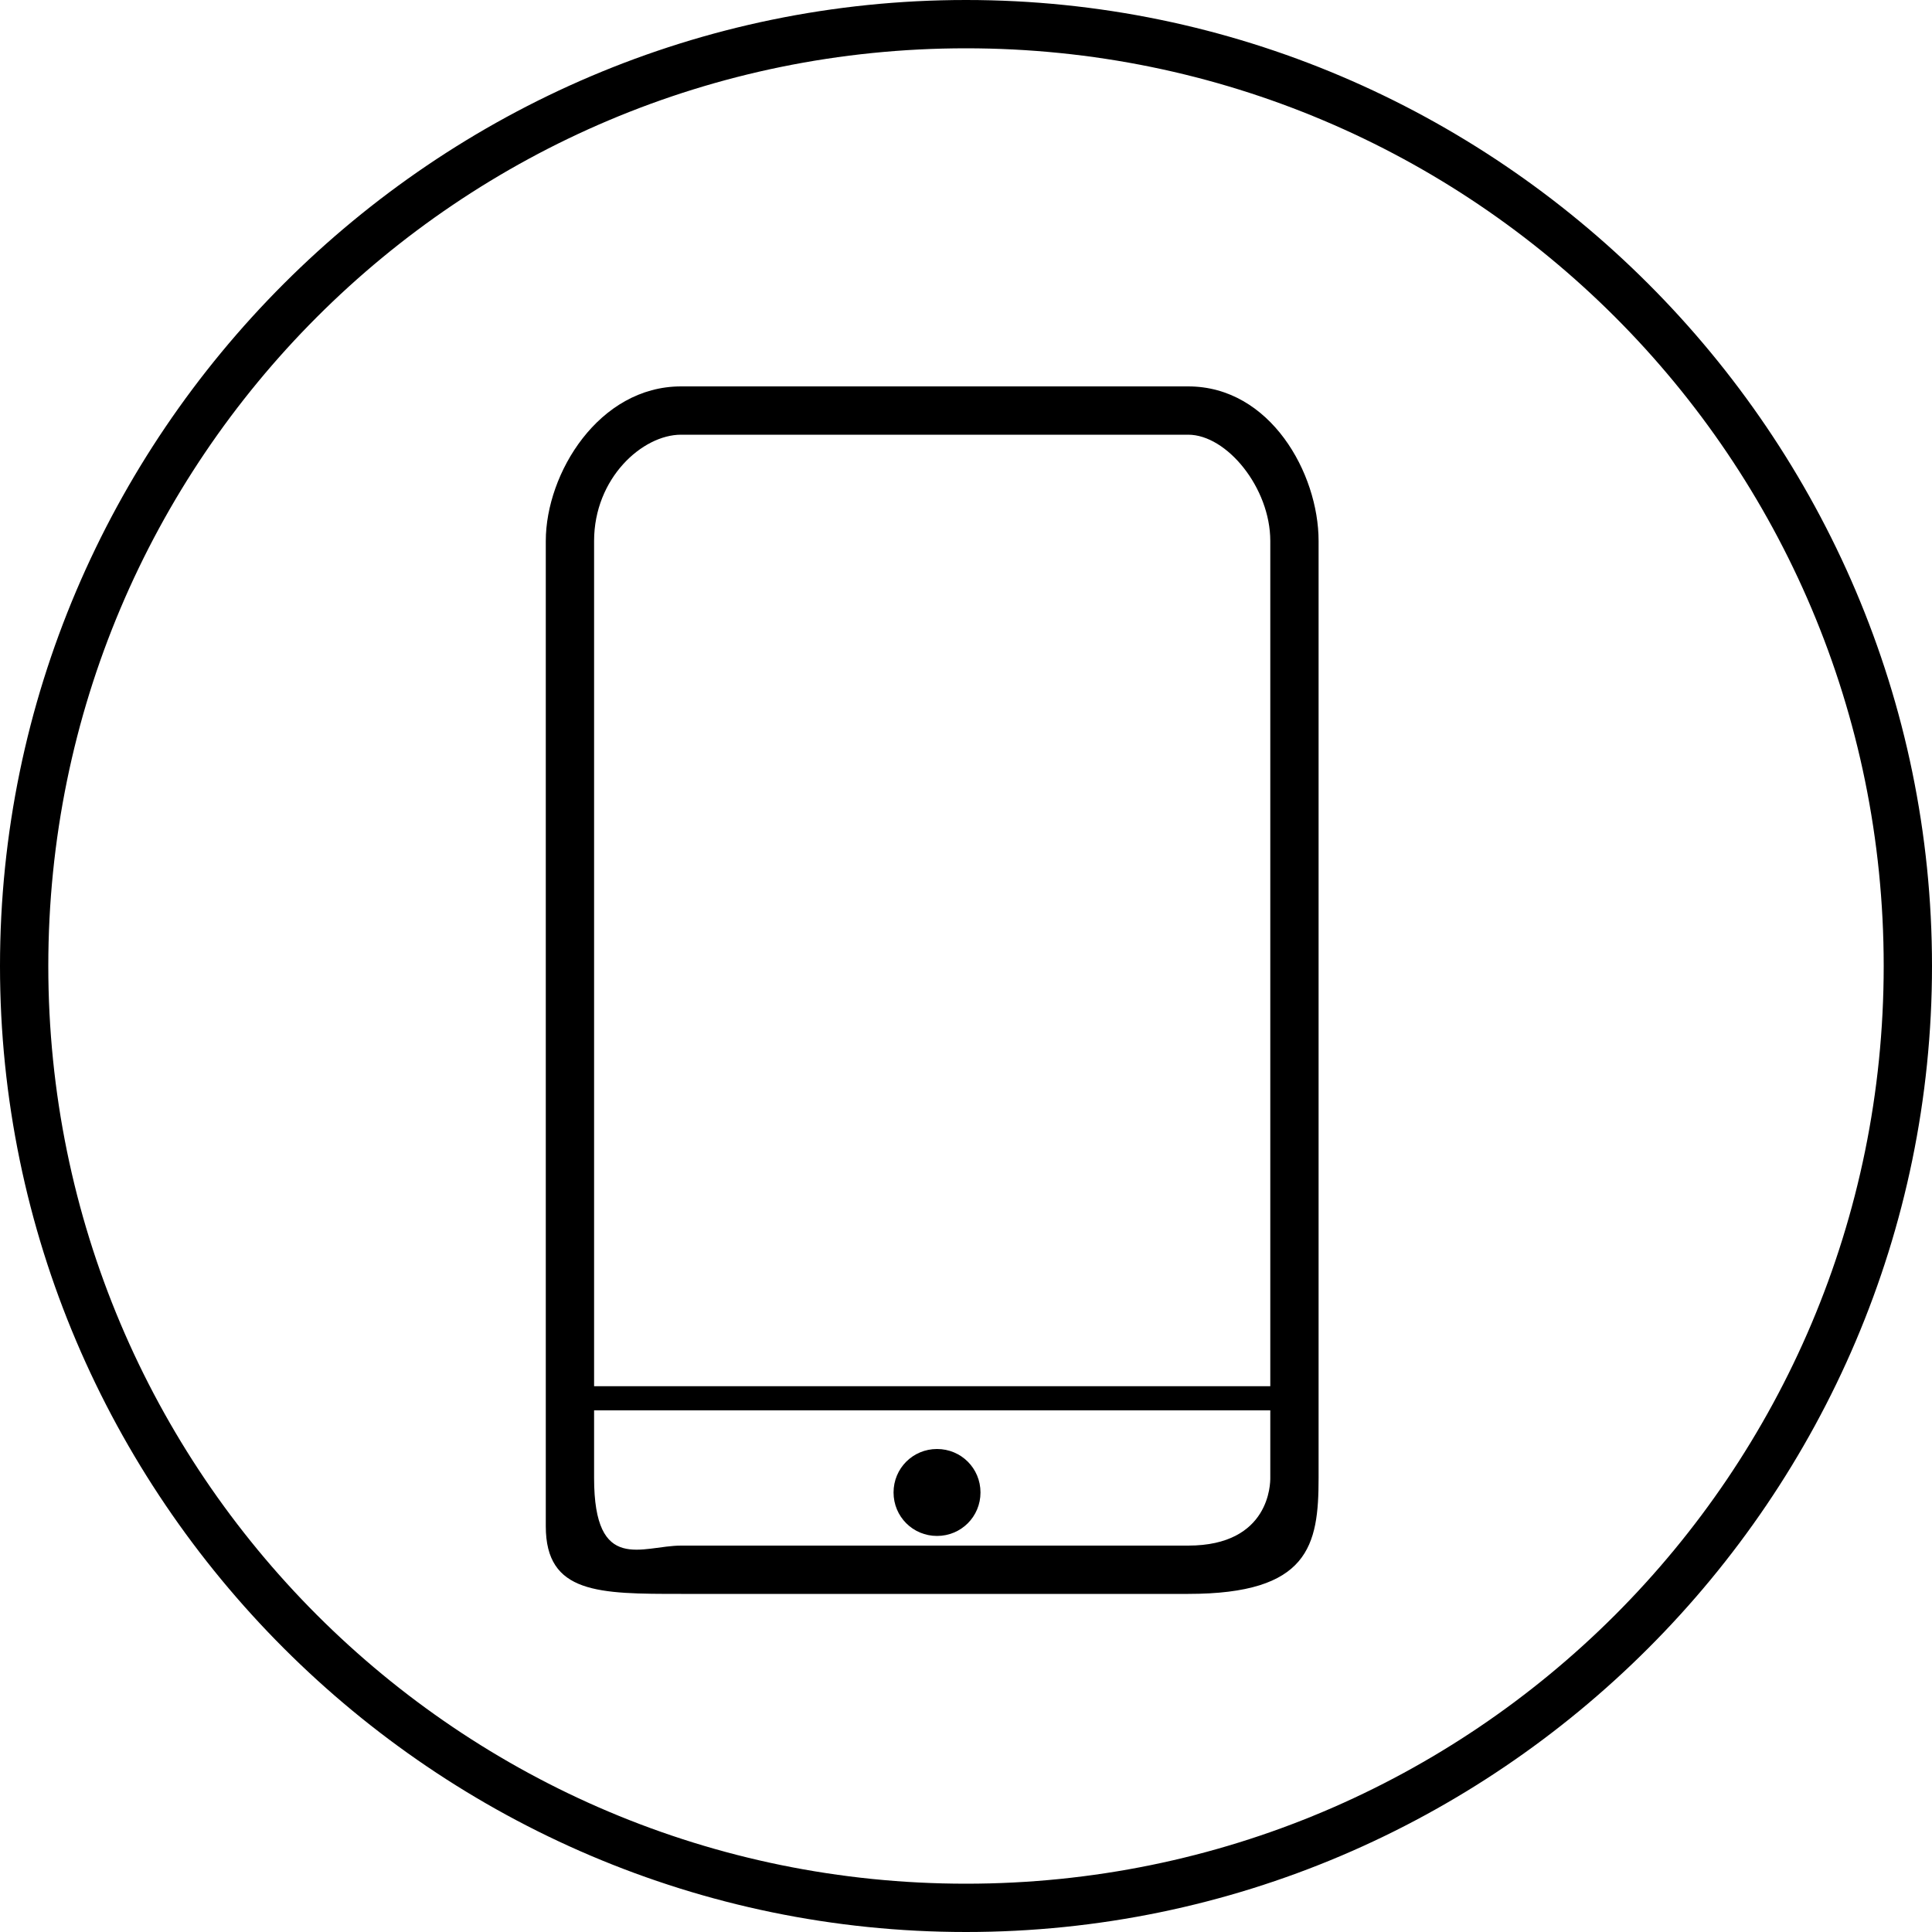
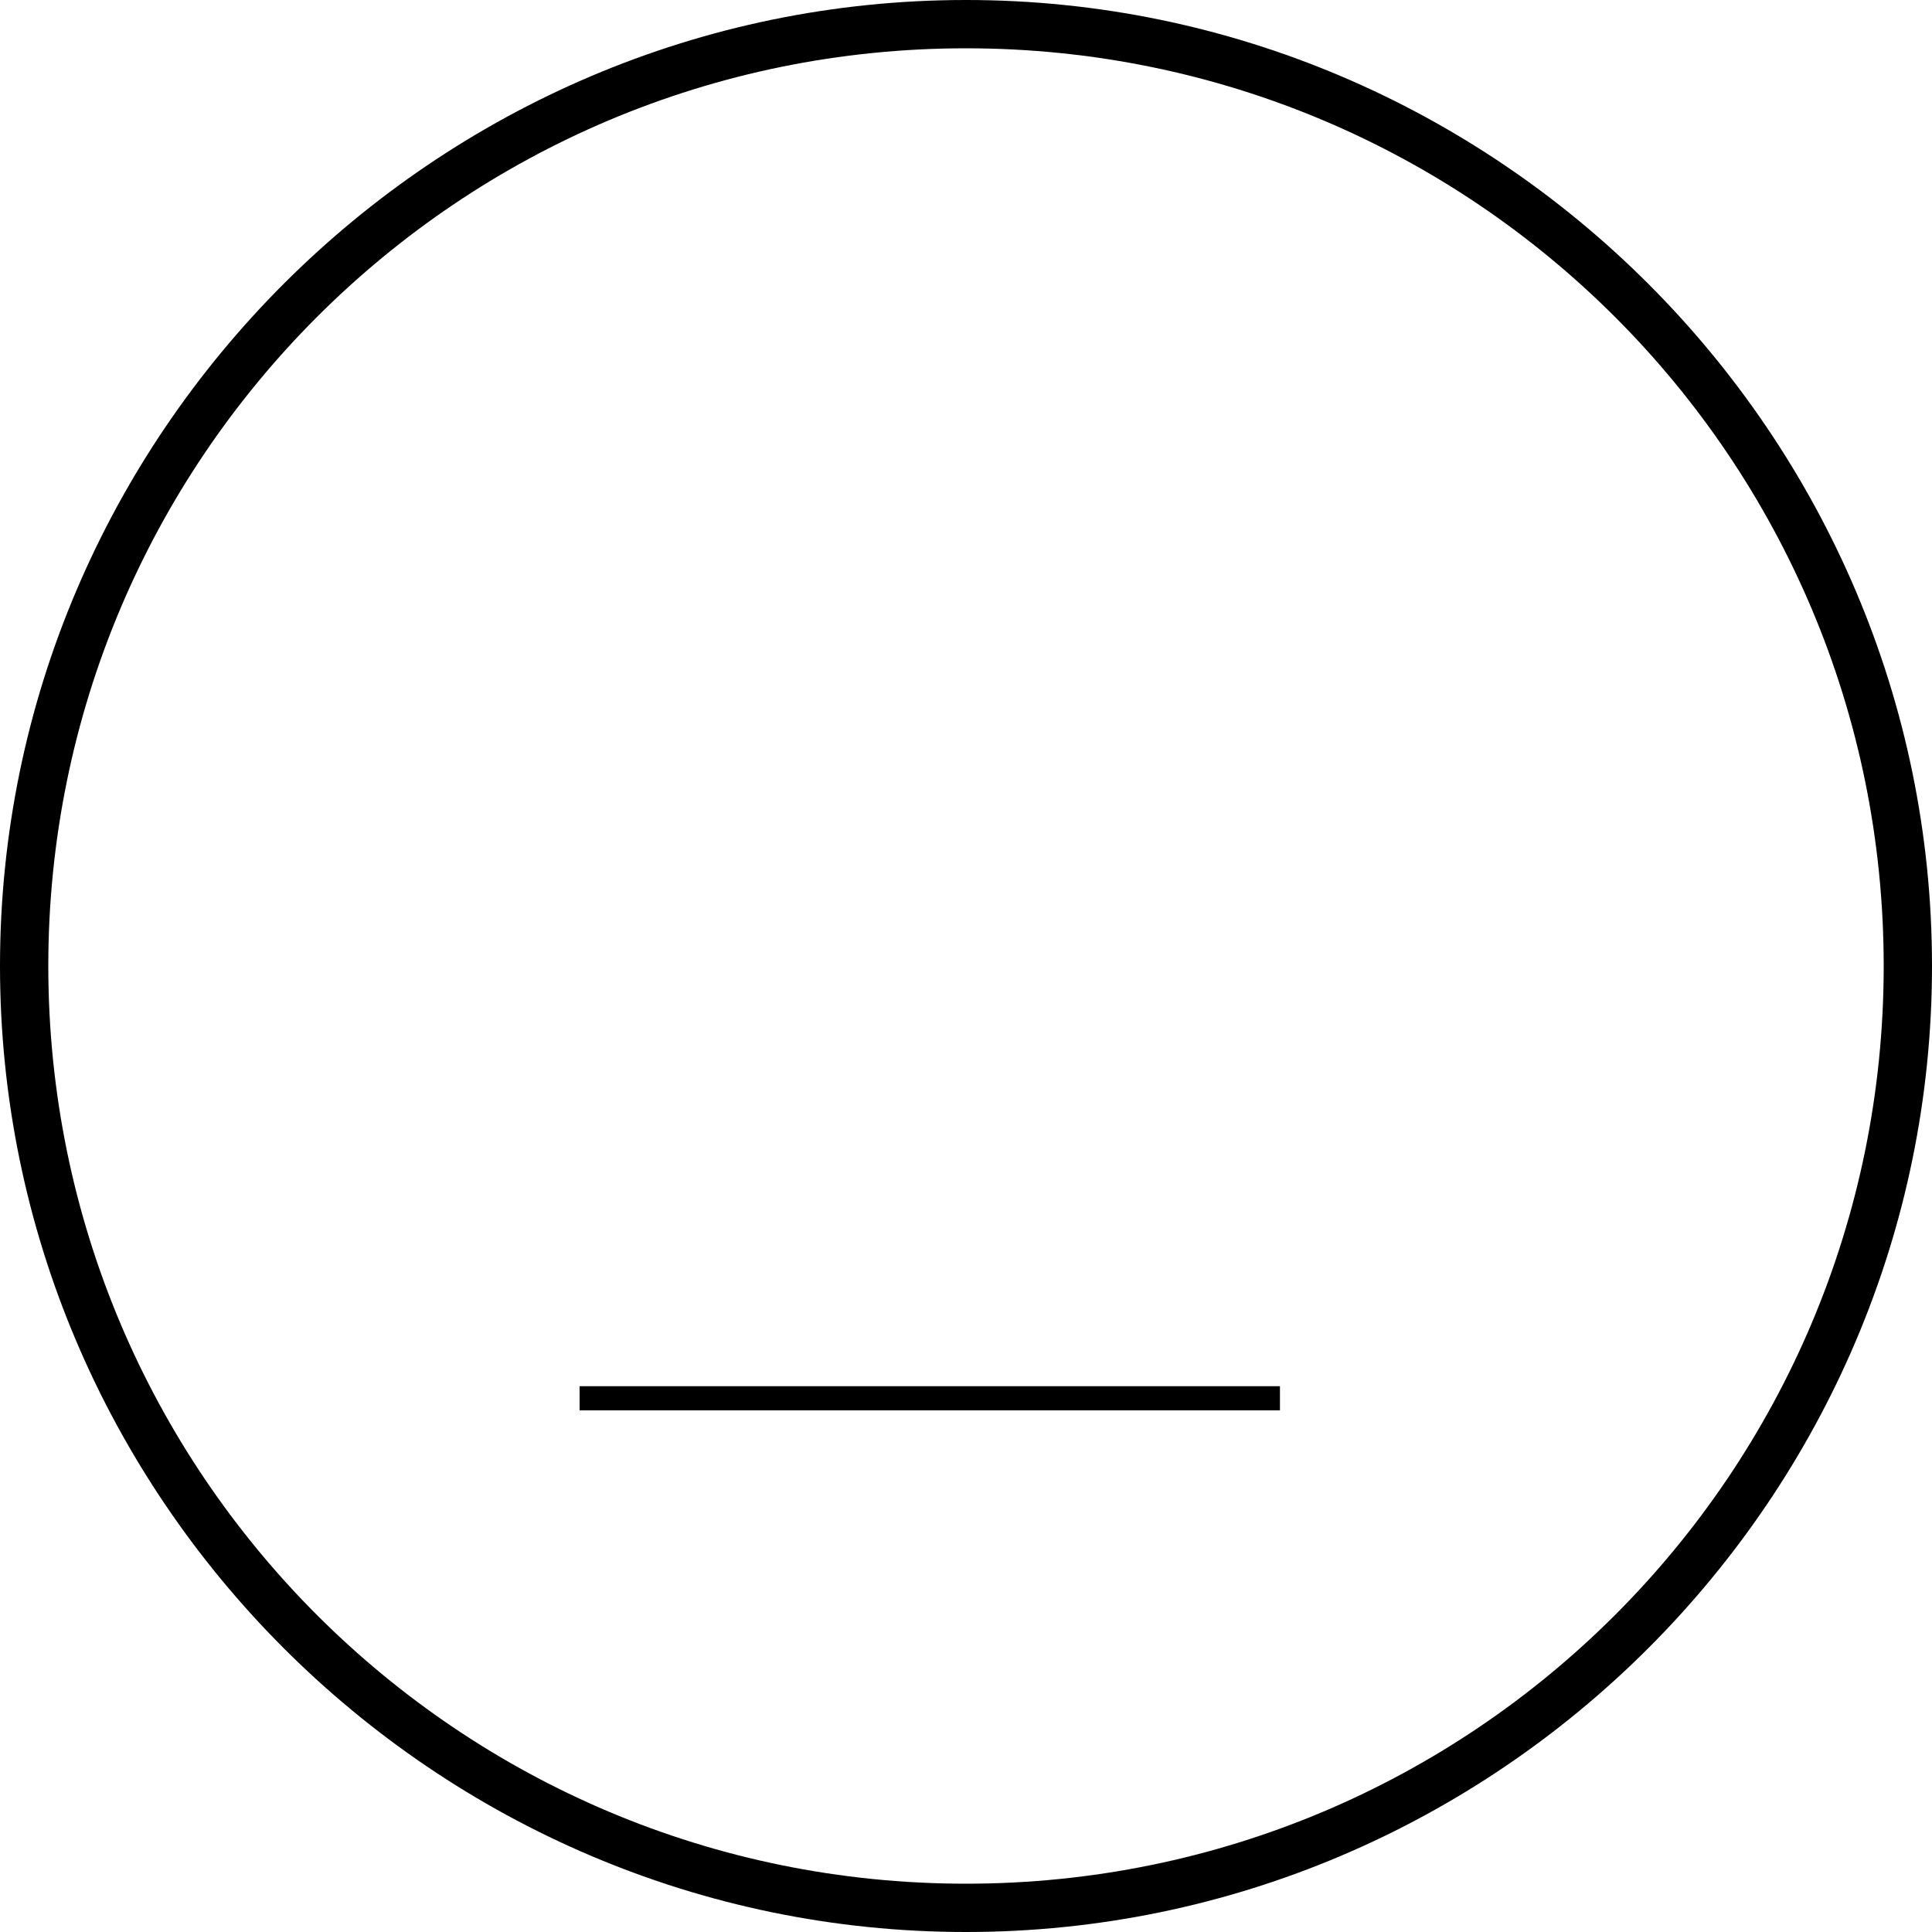
<svg xmlns="http://www.w3.org/2000/svg" version="1.1" id="Vrstva_1" x="0px" y="0px" width="40px" height="40px" viewBox="0 0 40 40" enable-background="new 0 0 40 40" xml:space="preserve">
  <g>
    <g>
      <g>
        <path d="M20,1c10.5,0,19,8.5,19,19s-8.5,19-19,19S1,30.5,1,20S9.5,1,20,1 M20,0C9,0,0,9,0,20s9,20,20,20s20-9,20-20S31,0,20,0     L20,0z" />
      </g>
      <g>
-         <path d="M24.6,33H14.1c-1.7,0-2.8,0-2.8-1.4V11.2c0-1.4,1.1-3.2,2.8-3.2h10.5c1.7,0,2.7,1.8,2.7,3.2v19.4     C27.3,32,27.1,33,24.6,33z M14.1,9c-0.8,0-1.8,0.9-1.8,2.2v19.4c0,2,1,1.4,1.8,1.4h10.5c1.7,0,1.7-1.3,1.7-1.4V11.2     c0-1.1-0.9-2.2-1.7-2.2H14.1z" />
-       </g>
+         </g>
    </g>
-     <path d="M20.3,30.9c0,0.5-0.4,0.9-0.9,0.9s-0.9-0.4-0.9-0.9s0.4-0.9,0.9-0.9S20.3,30.4,20.3,30.9z" />
    <rect x="12" y="28.7" width="14.5" height="0.5" />
  </g>
</svg>